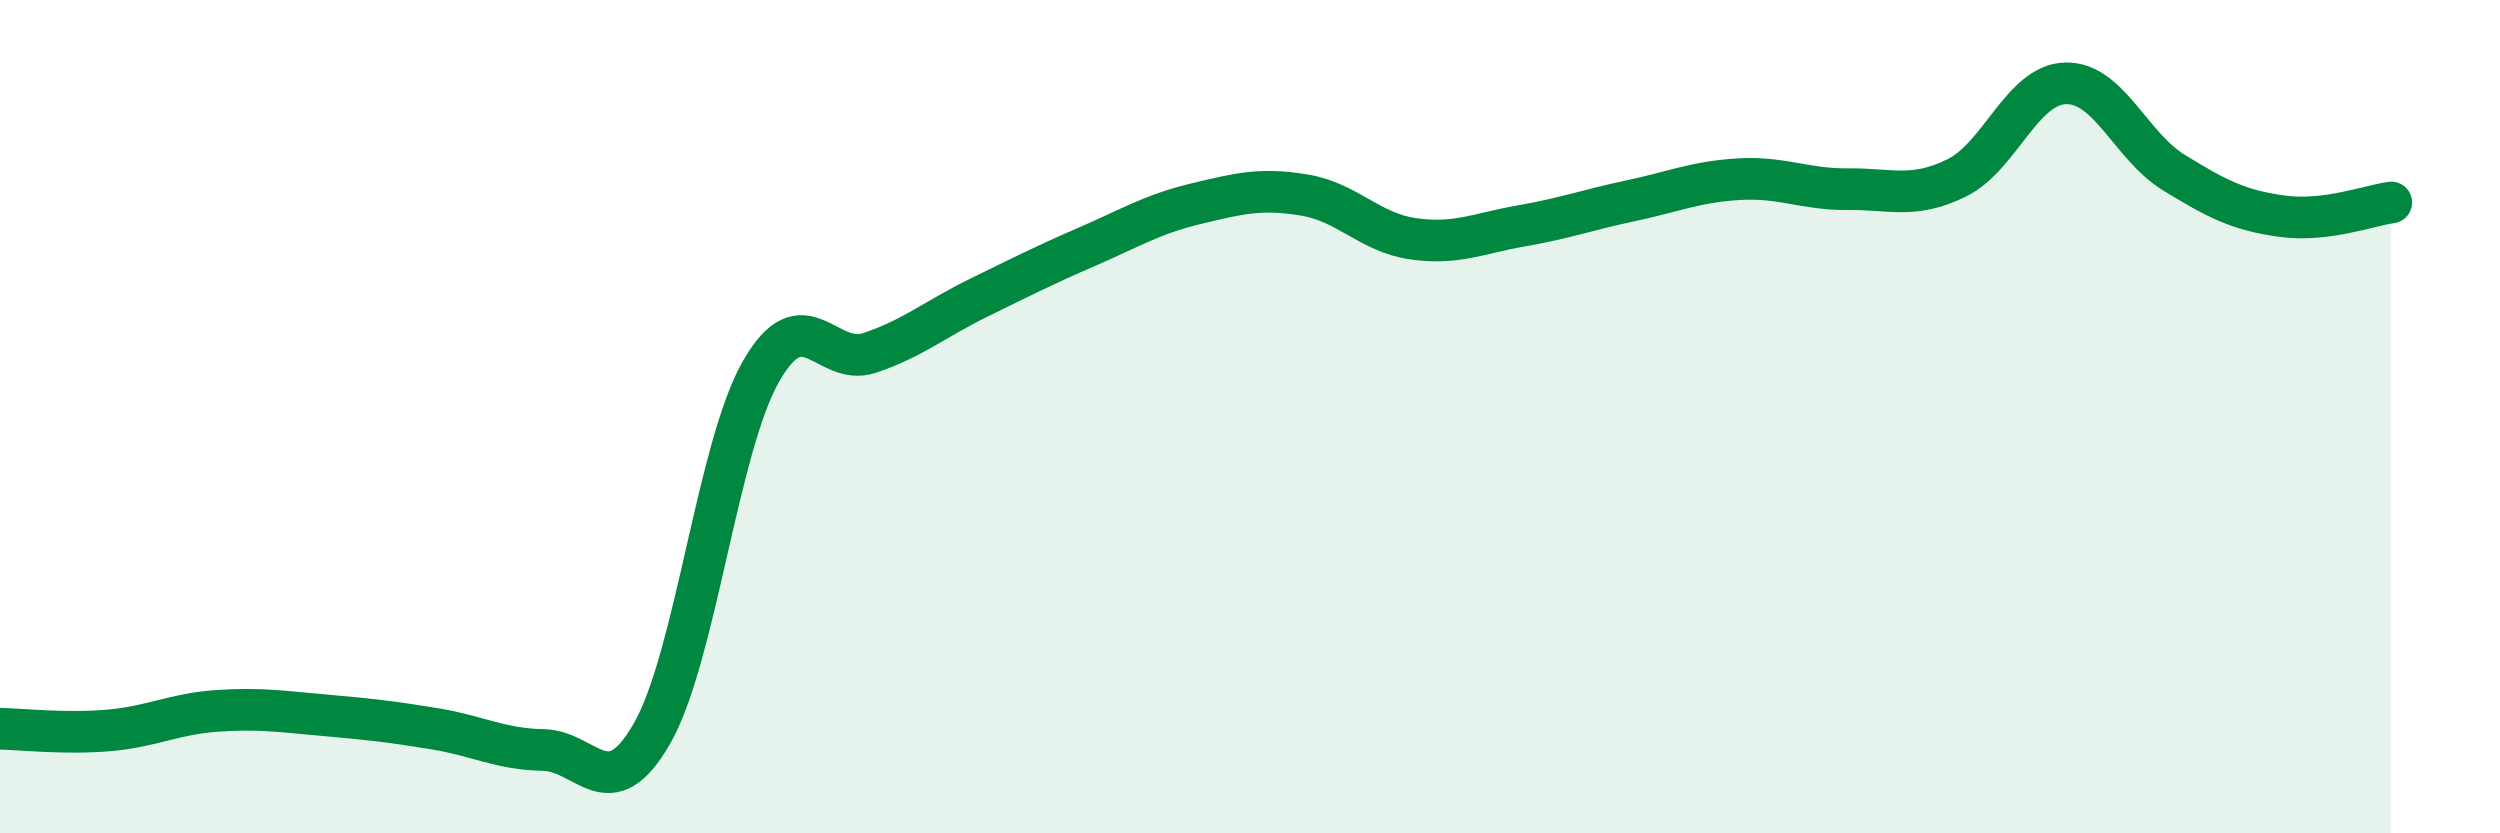
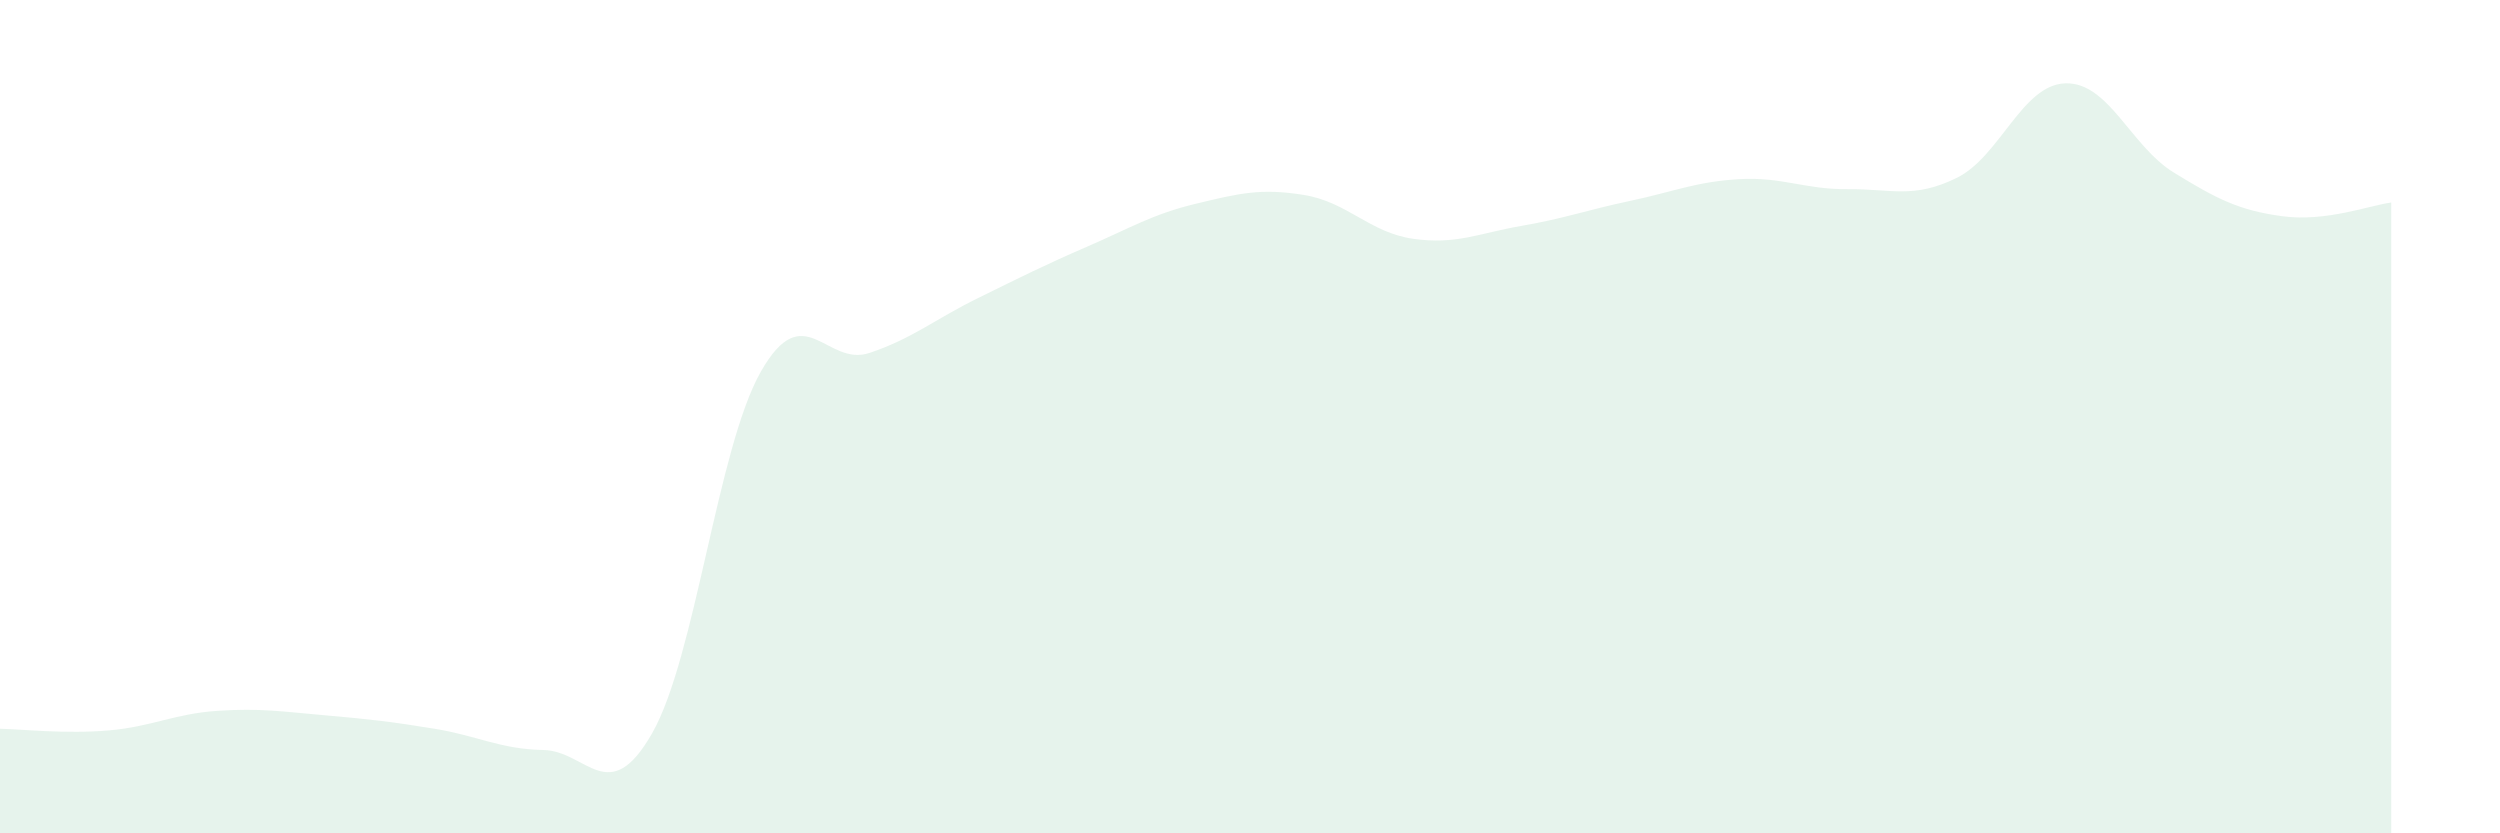
<svg xmlns="http://www.w3.org/2000/svg" width="60" height="20" viewBox="0 0 60 20">
  <path d="M 0,17.49 C 0.52,17.5 1.57,17.62 2.61,17.53 C 3.65,17.44 4.18,17.13 5.22,17.06 C 6.26,16.99 6.79,17.08 7.83,17.17 C 8.87,17.26 9.39,17.32 10.43,17.49 C 11.47,17.66 12,17.98 13.04,18 C 14.08,18.02 14.61,19.42 15.65,17.6 C 16.69,15.78 17.22,10.75 18.26,8.92 C 19.3,7.09 19.83,8.82 20.87,8.47 C 21.91,8.12 22.44,7.66 23.48,7.15 C 24.52,6.64 25.05,6.37 26.09,5.92 C 27.13,5.47 27.66,5.14 28.7,4.89 C 29.74,4.64 30.26,4.51 31.3,4.68 C 32.34,4.85 32.87,5.58 33.91,5.73 C 34.95,5.88 35.48,5.6 36.52,5.42 C 37.56,5.24 38.09,5.04 39.13,4.82 C 40.17,4.6 40.7,4.36 41.74,4.3 C 42.78,4.24 43.31,4.55 44.35,4.54 C 45.39,4.53 45.92,4.78 46.96,4.27 C 48,3.76 48.53,2.03 49.57,2 C 50.61,1.97 51.13,3.5 52.17,4.14 C 53.21,4.78 53.74,5.05 54.78,5.19 C 55.82,5.33 56.87,4.93 57.39,4.86L57.39 20L0 20Z" fill="#008740" opacity="0.1" stroke-linecap="round" stroke-linejoin="round" />
-   <path d="M 0,17.49 C 0.52,17.5 1.57,17.62 2.61,17.53 C 3.65,17.44 4.18,17.13 5.22,17.06 C 6.26,16.99 6.79,17.08 7.83,17.17 C 8.87,17.26 9.39,17.32 10.43,17.49 C 11.47,17.66 12,17.98 13.04,18 C 14.08,18.02 14.61,19.42 15.65,17.6 C 16.69,15.78 17.22,10.75 18.26,8.92 C 19.3,7.09 19.83,8.82 20.87,8.47 C 21.91,8.12 22.44,7.66 23.48,7.15 C 24.52,6.64 25.05,6.37 26.09,5.92 C 27.13,5.47 27.66,5.14 28.7,4.89 C 29.74,4.64 30.26,4.51 31.3,4.68 C 32.34,4.85 32.87,5.58 33.91,5.73 C 34.95,5.88 35.48,5.6 36.52,5.42 C 37.56,5.24 38.09,5.04 39.13,4.82 C 40.17,4.6 40.7,4.36 41.74,4.3 C 42.78,4.24 43.31,4.55 44.35,4.54 C 45.39,4.53 45.92,4.78 46.96,4.27 C 48,3.76 48.53,2.03 49.57,2 C 50.61,1.97 51.13,3.5 52.17,4.14 C 53.21,4.78 53.74,5.05 54.78,5.19 C 55.82,5.33 56.87,4.93 57.39,4.86" stroke="#008740" stroke-width="1" fill="none" stroke-linecap="round" stroke-linejoin="round" />
</svg>